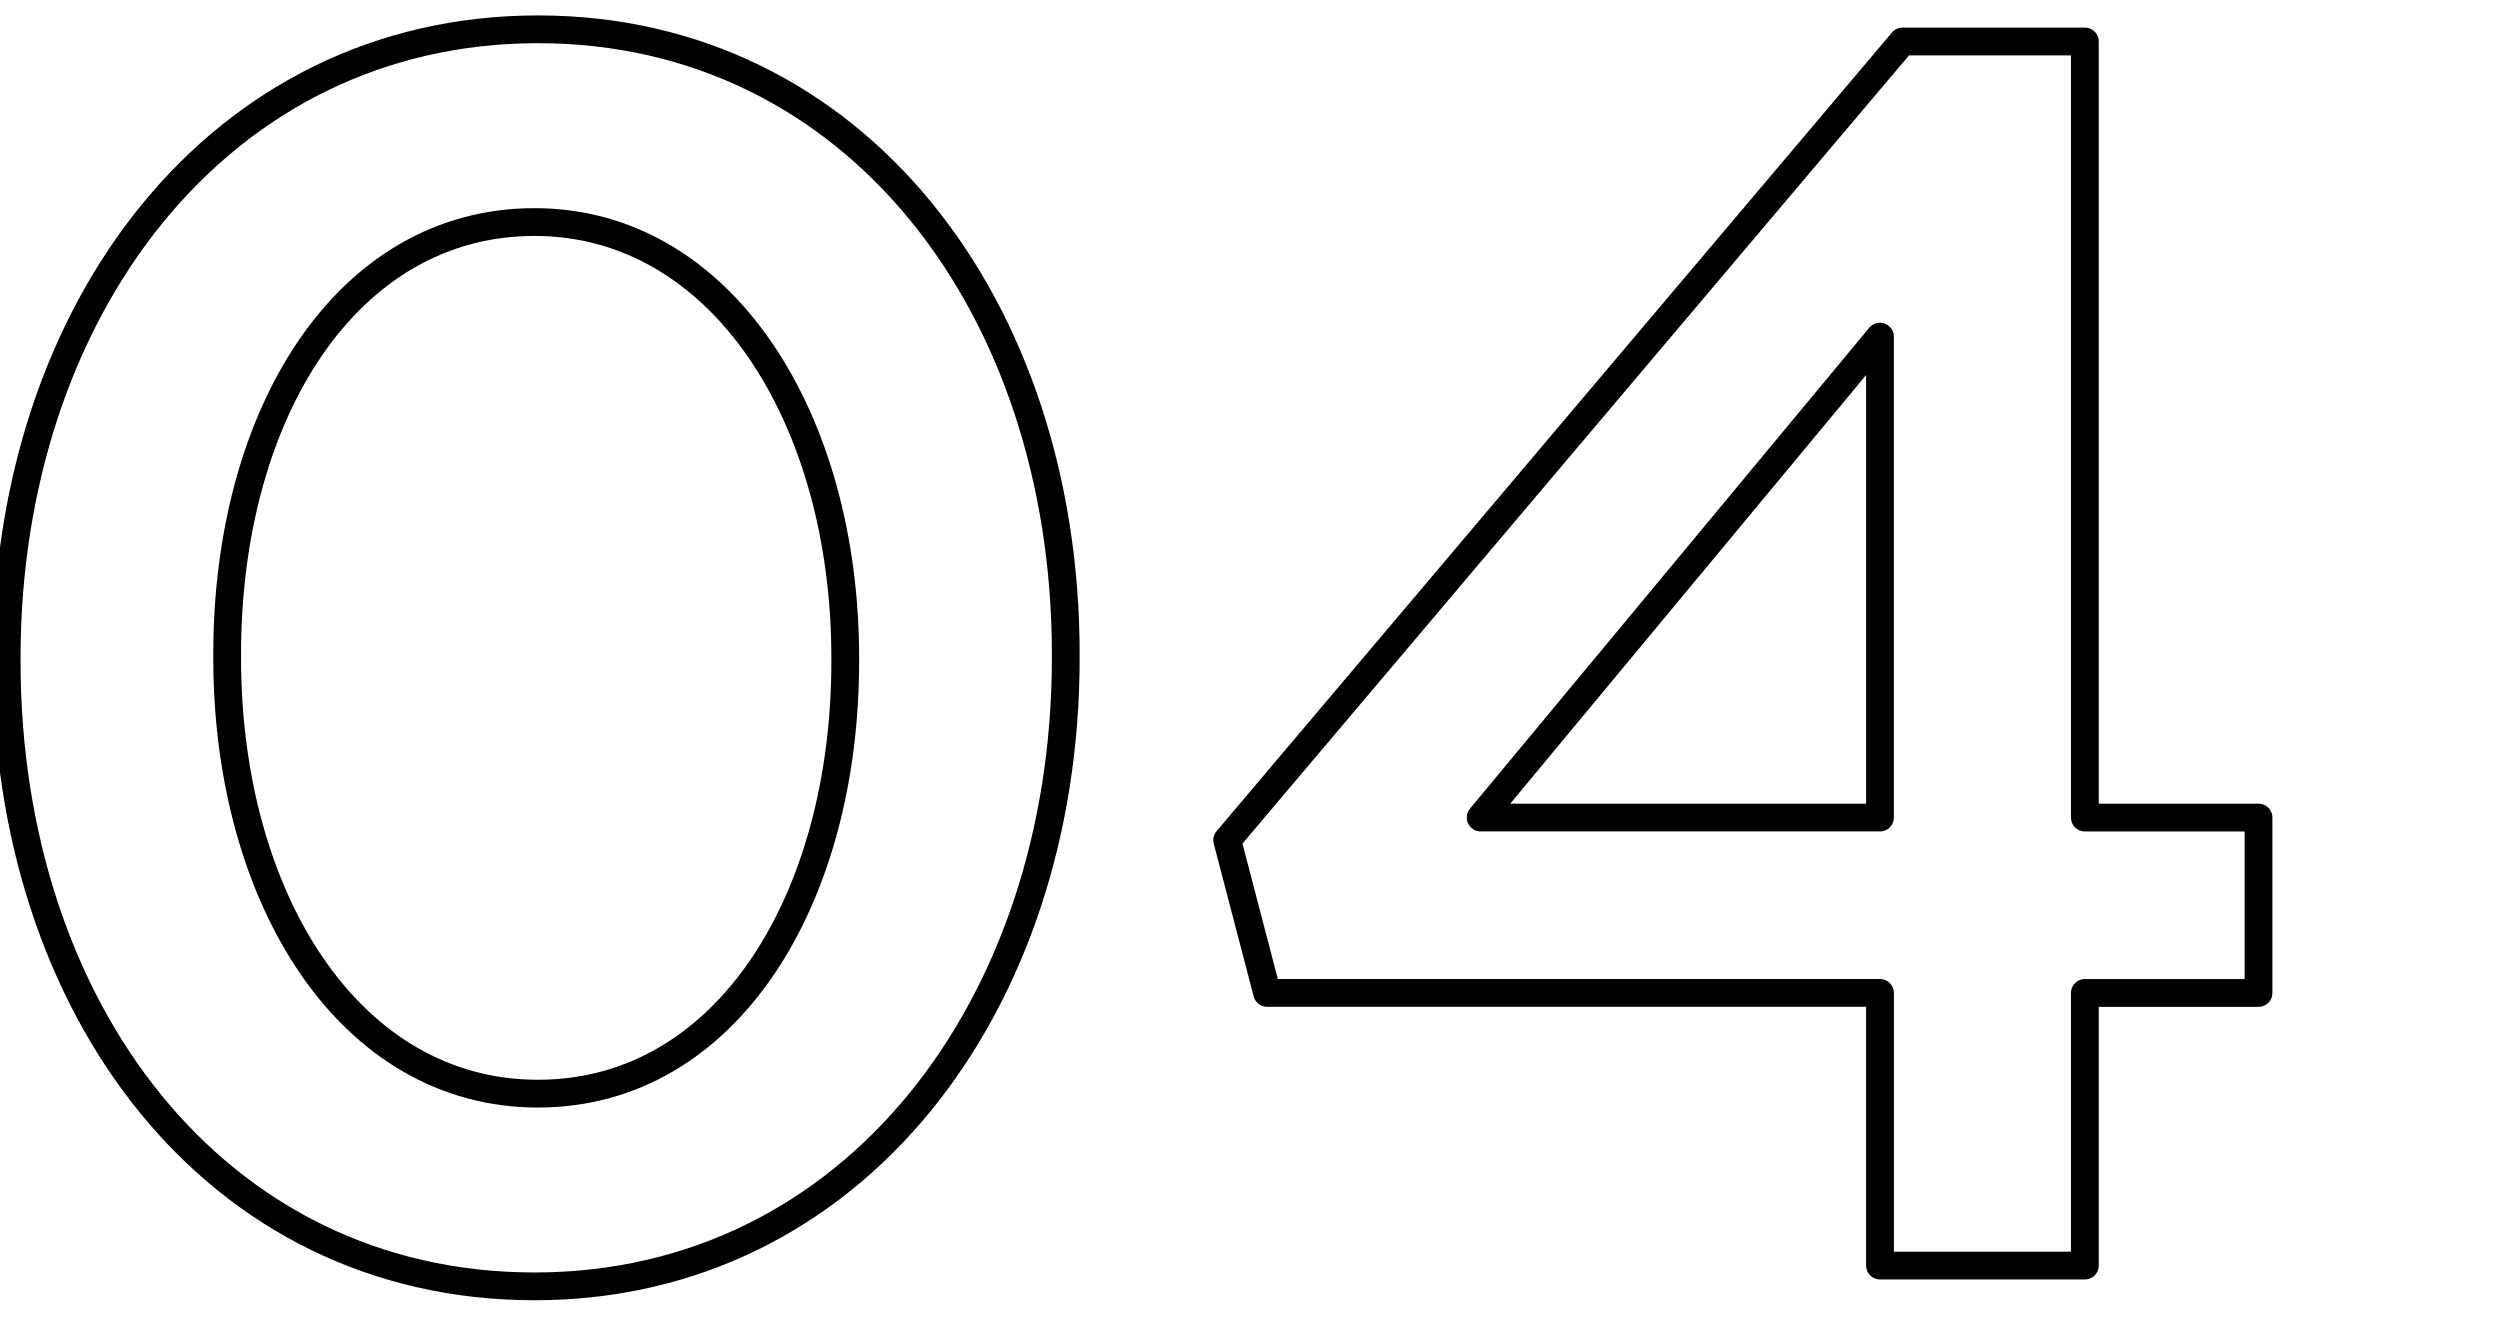
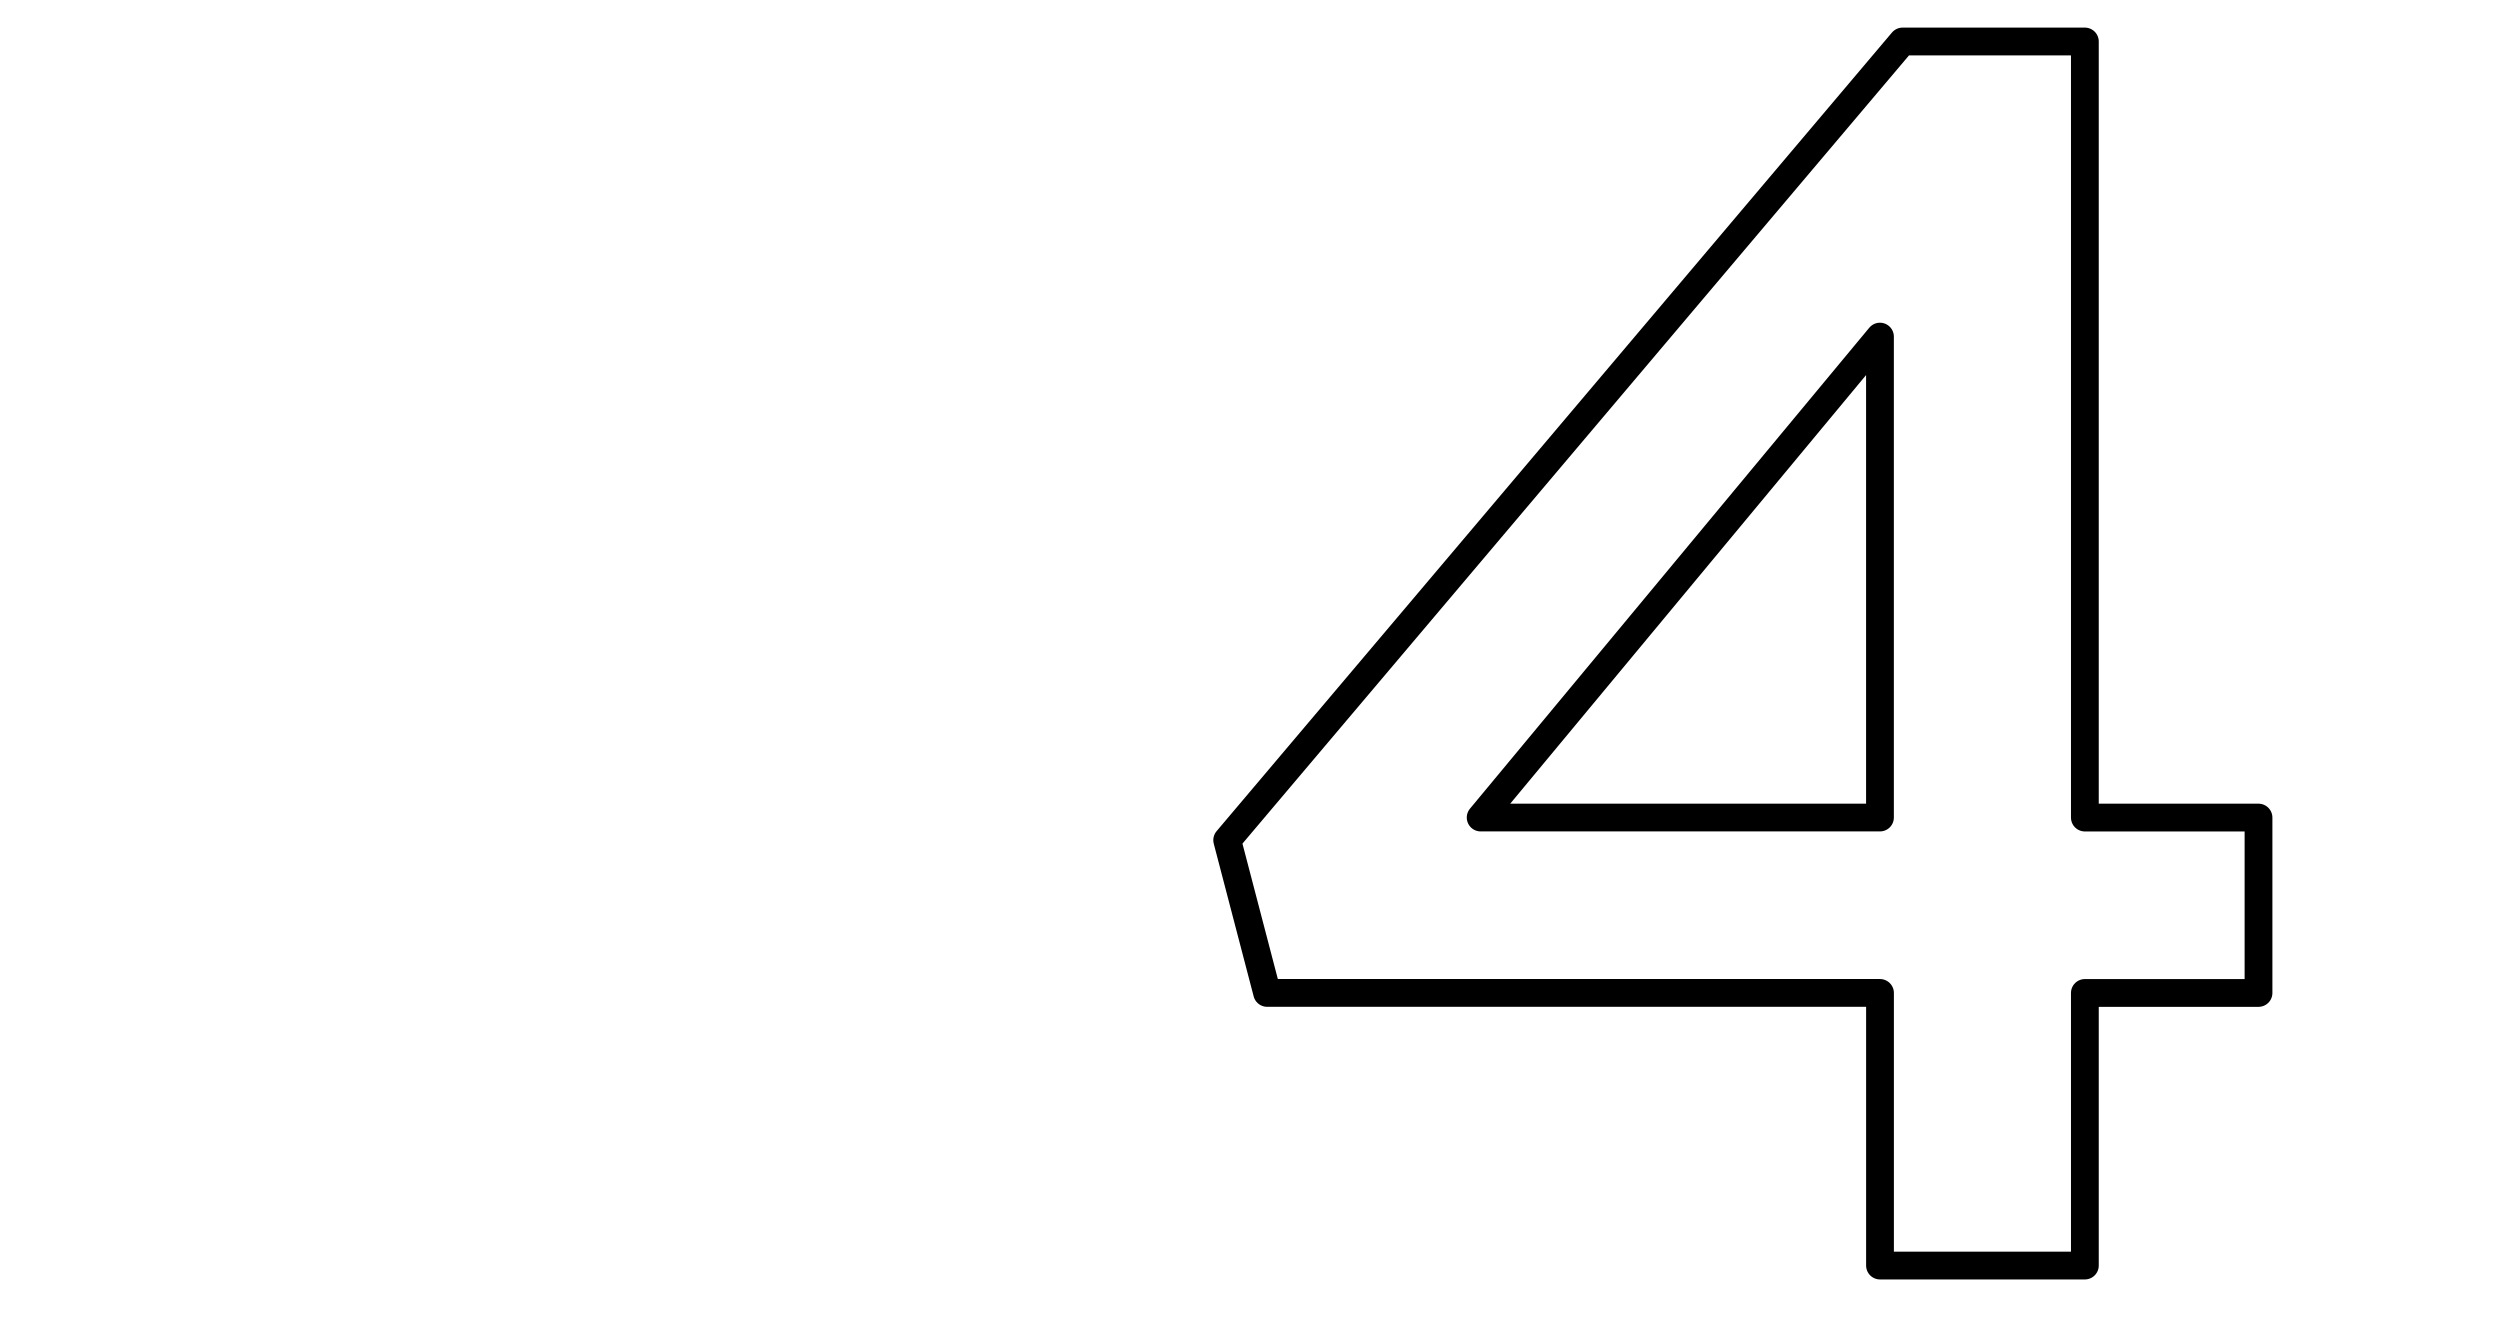
<svg xmlns="http://www.w3.org/2000/svg" id="_レイヤー_1" data-name="レイヤー 1" viewBox="0 0 72 38">
  <defs>
    <style>
      .cls-1 {
        fill: none;
        stroke: #000;
        stroke-linecap: round;
        stroke-linejoin: round;
        stroke-width: .8px;
      }
    </style>
  </defs>
-   <path class="cls-1" d="m.192,19.046v-.1C.192,8.945,6.293.844,15.493.844c9.151,0,15.201,8,15.201,18.001v.101c0,10-6.101,18.101-15.301,18.101S.192,29.047.192,19.046Zm24.151,0v-.1c0-6.901-3.55-12.551-8.95-12.551s-8.851,5.5-8.851,12.45v.101c0,6.9,3.5,12.551,8.95,12.551s8.851-5.601,8.851-12.451Z" />
  <path class="cls-1" d="m54.143,28.596h-17.65l-1.15-4.4L54.794,1.195h5.25v22.351h5.001v5.051h-5.001v7.851h-5.9v-7.851Zm0-5.051v-13.851l-11.5,13.851h11.5Z" />
</svg>